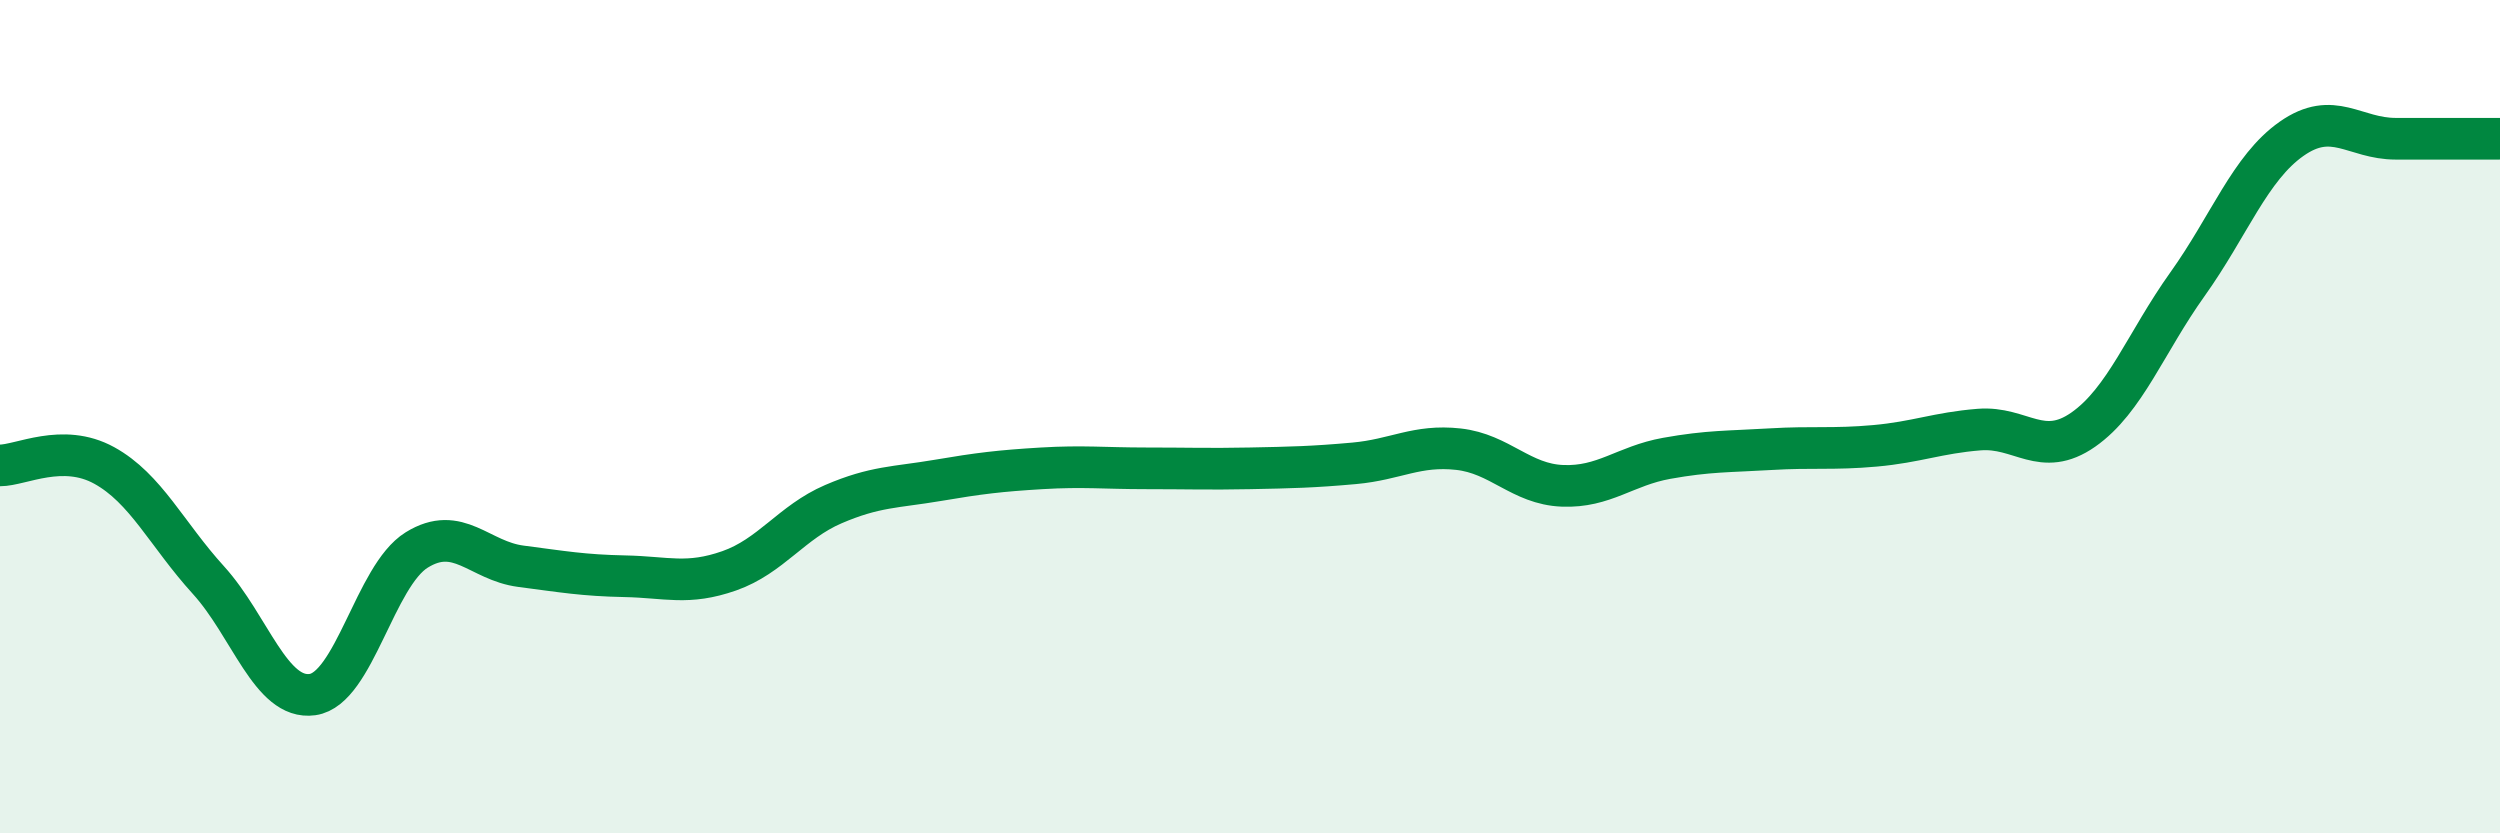
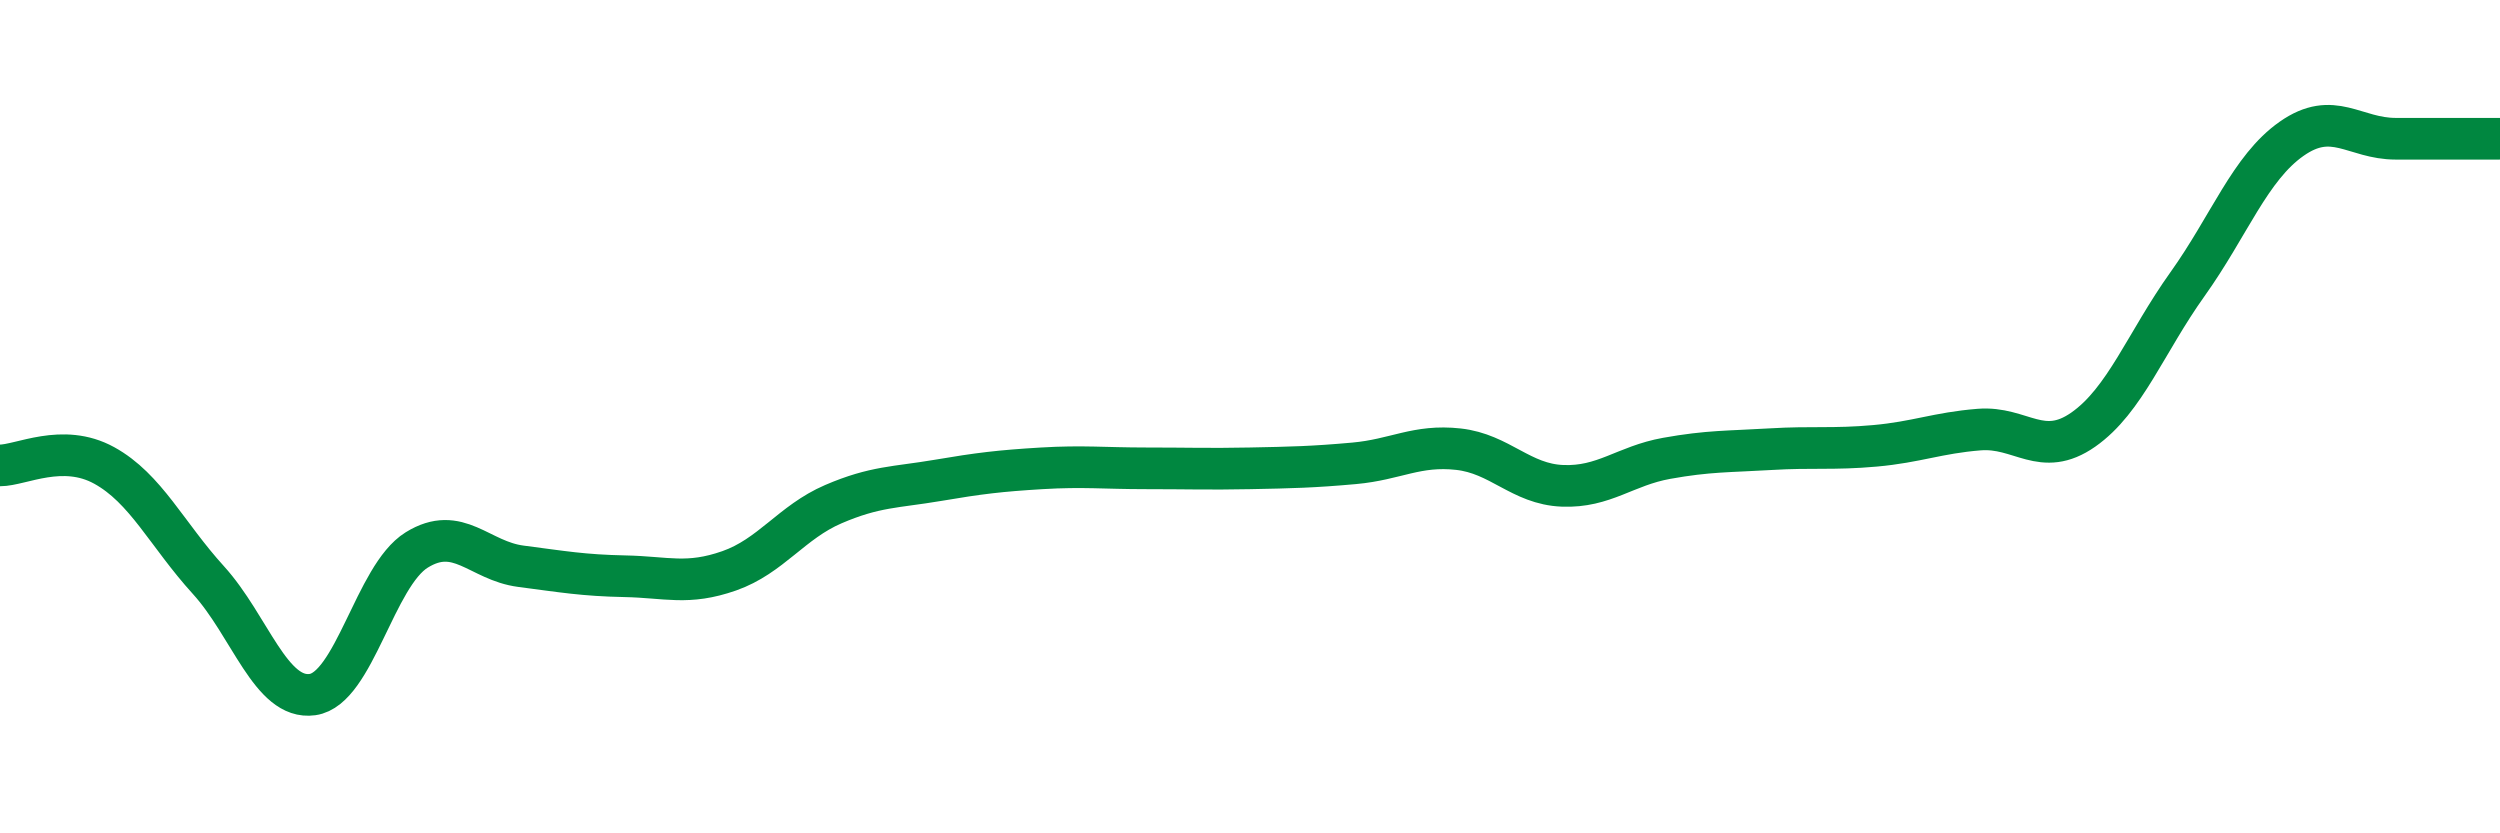
<svg xmlns="http://www.w3.org/2000/svg" width="60" height="20" viewBox="0 0 60 20">
-   <path d="M 0,11.17 C 0.5,11.17 1.5,10.62 2.5,11.17 C 3.5,11.72 4,12.82 5,13.92 C 6,15.02 6.5,16.81 7.5,16.67 C 8.5,16.53 9,13.82 10,13.2 C 11,12.58 11.5,13.46 12.5,13.59 C 13.5,13.72 14,13.81 15,13.83 C 16,13.85 16.5,14.05 17.5,13.7 C 18.5,13.35 19,12.53 20,12.1 C 21,11.67 21.5,11.7 22.5,11.53 C 23.5,11.36 24,11.3 25,11.24 C 26,11.18 26.5,11.24 27.5,11.24 C 28.5,11.24 29,11.26 30,11.24 C 31,11.22 31.5,11.21 32.5,11.12 C 33.5,11.03 34,10.67 35,10.78 C 36,10.89 36.5,11.62 37.5,11.66 C 38.5,11.7 39,11.18 40,11 C 41,10.82 41.5,10.84 42.5,10.78 C 43.5,10.72 44,10.79 45,10.7 C 46,10.61 46.5,10.39 47.5,10.31 C 48.5,10.23 49,11.01 50,10.31 C 51,9.61 51.5,8.22 52.5,6.82 C 53.5,5.42 54,4.03 55,3.33 C 56,2.63 56.5,3.33 57.5,3.33 C 58.5,3.33 59.5,3.33 60,3.33L60 20L0 20Z" fill="#008740" opacity="0.1" stroke-linecap="round" stroke-linejoin="round" />
  <path d="M 0,11.17 C 0.5,11.17 1.5,10.62 2.5,11.17 C 3.5,11.72 4,12.82 5,13.92 C 6,15.02 6.5,16.81 7.5,16.67 C 8.5,16.53 9,13.82 10,13.2 C 11,12.58 11.5,13.46 12.5,13.59 C 13.5,13.72 14,13.81 15,13.83 C 16,13.85 16.5,14.05 17.5,13.7 C 18.5,13.35 19,12.53 20,12.1 C 21,11.67 21.5,11.7 22.5,11.53 C 23.5,11.36 24,11.3 25,11.24 C 26,11.18 26.5,11.24 27.5,11.24 C 28.5,11.24 29,11.26 30,11.24 C 31,11.22 31.5,11.21 32.5,11.12 C 33.5,11.03 34,10.67 35,10.78 C 36,10.89 36.5,11.62 37.5,11.66 C 38.5,11.7 39,11.18 40,11 C 41,10.82 41.5,10.84 42.5,10.78 C 43.5,10.72 44,10.79 45,10.7 C 46,10.61 46.5,10.39 47.5,10.31 C 48.5,10.23 49,11.01 50,10.31 C 51,9.61 51.5,8.22 52.5,6.82 C 53.5,5.42 54,4.03 55,3.33 C 56,2.63 56.5,3.33 57.5,3.33 C 58.5,3.33 59.5,3.33 60,3.33" stroke="#008740" stroke-width="1" fill="none" stroke-linecap="round" stroke-linejoin="round" />
</svg>